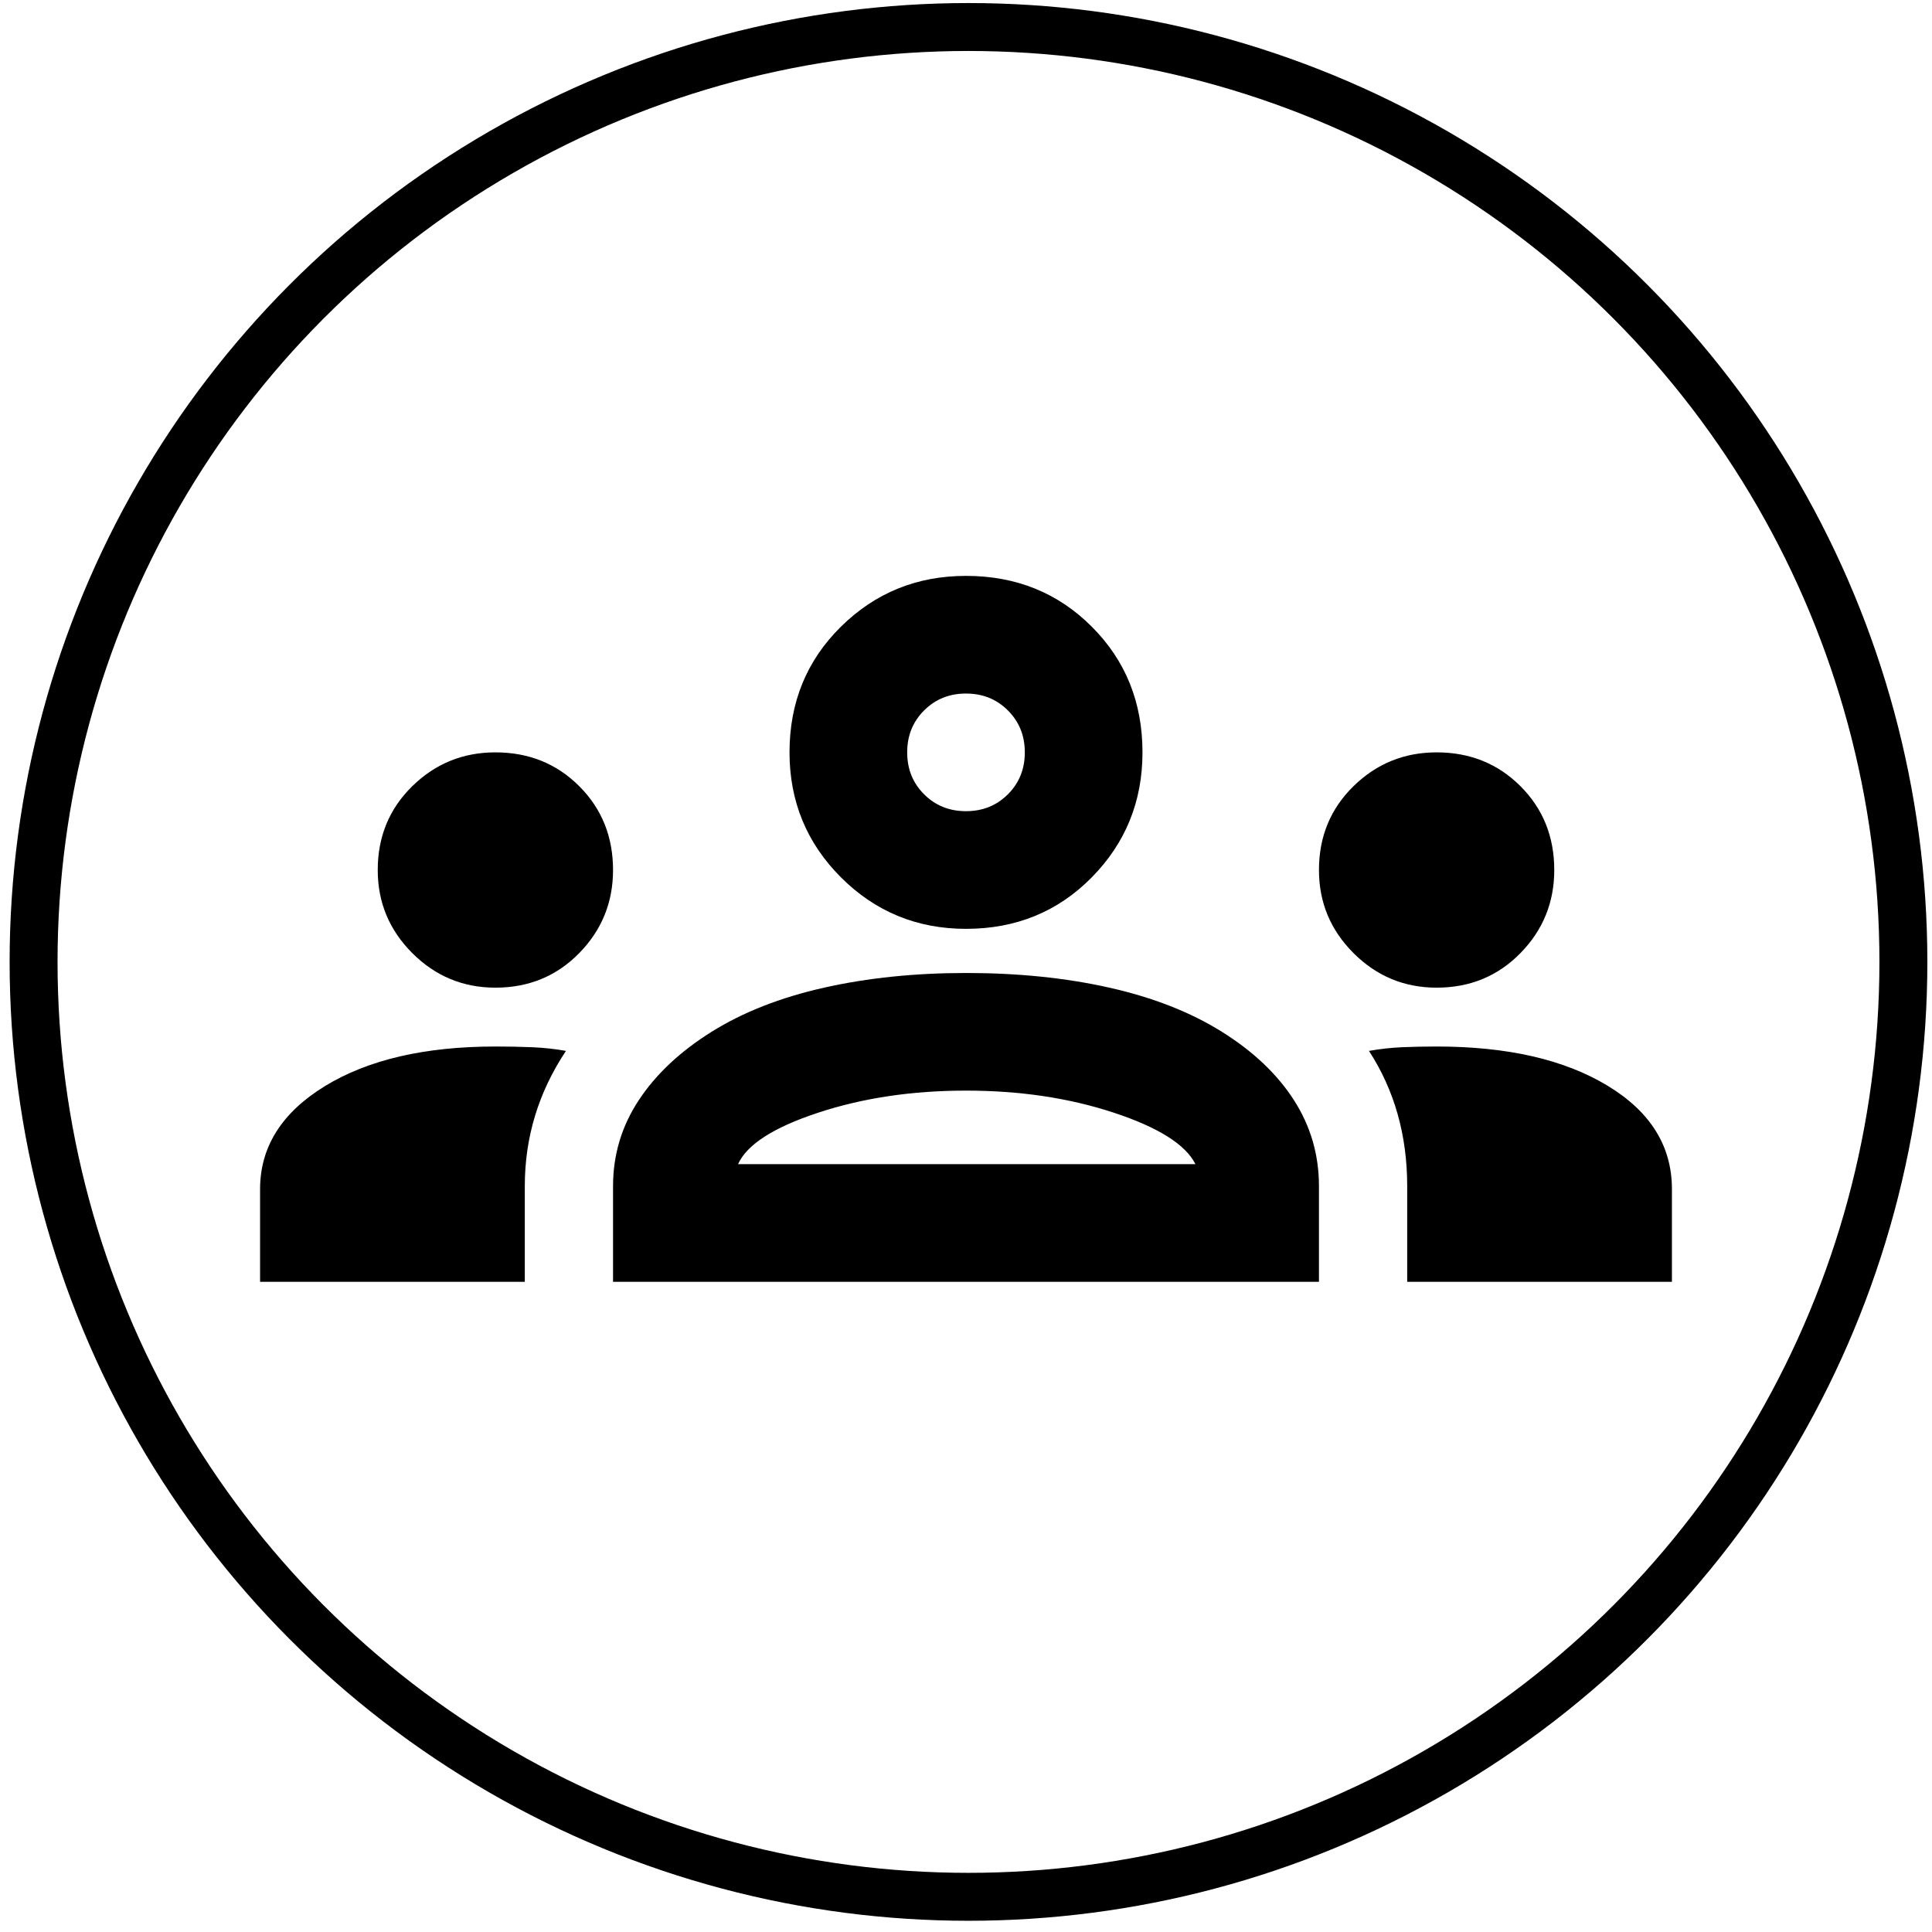
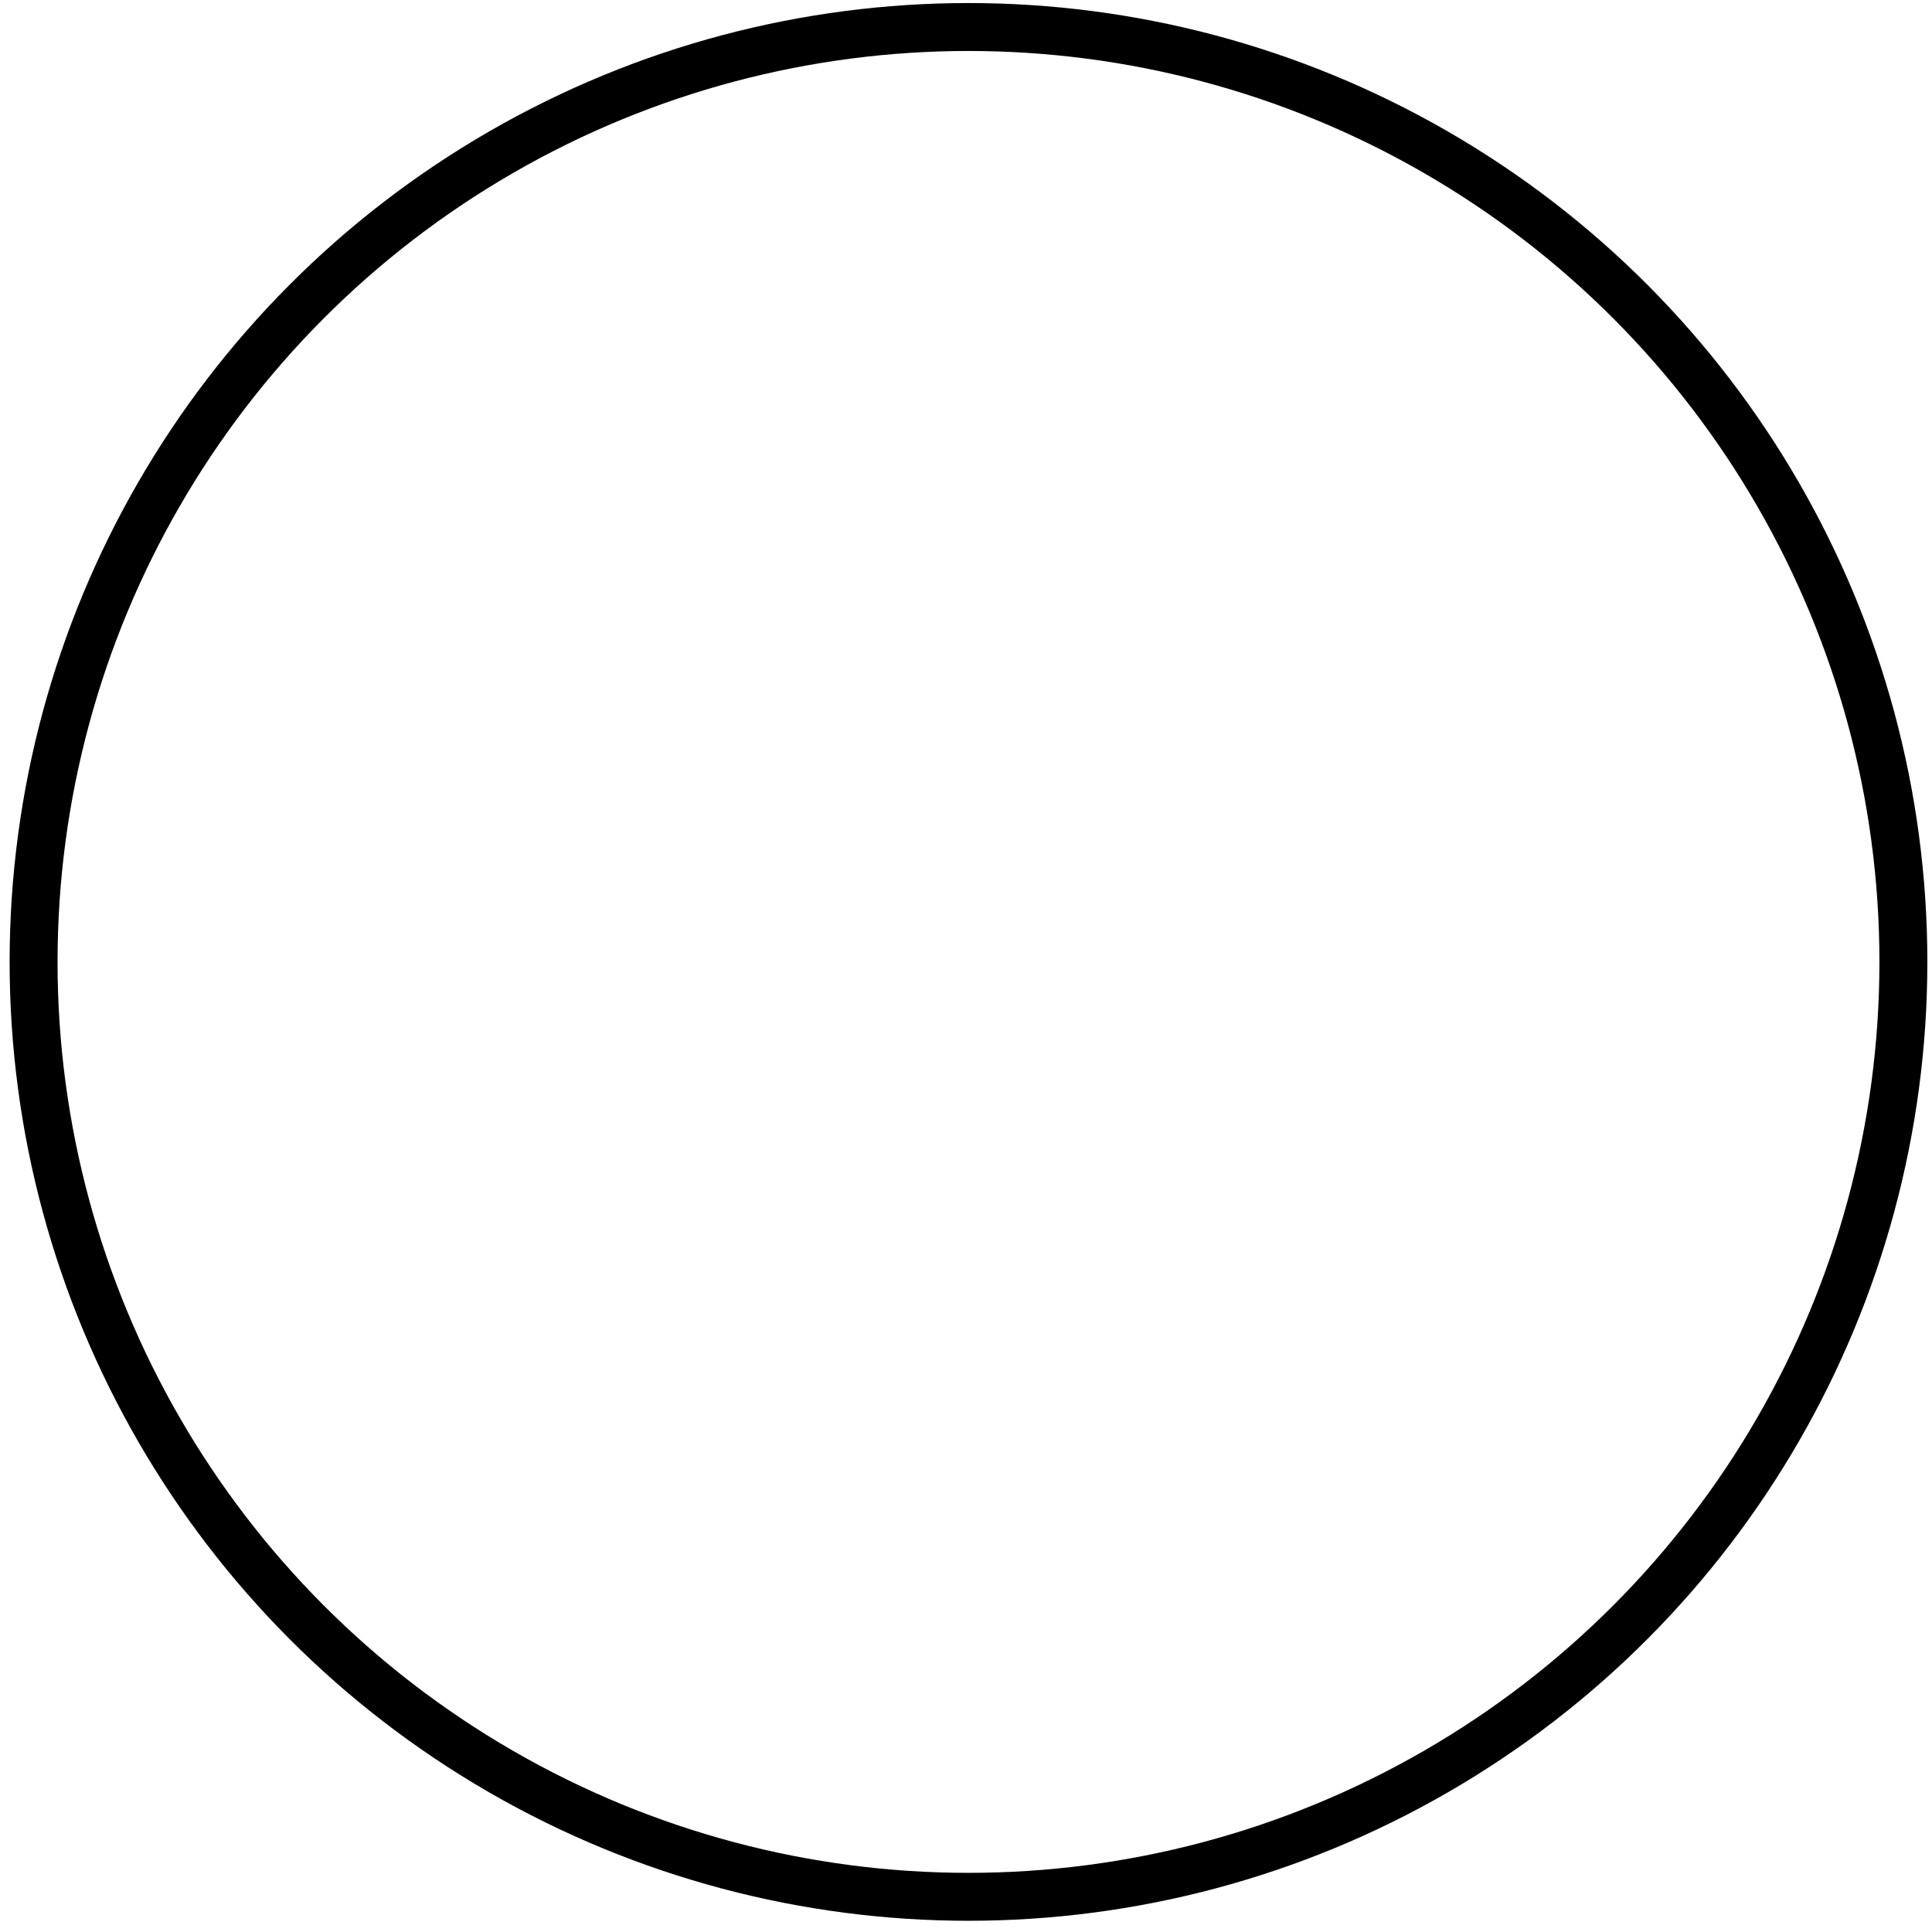
<svg xmlns="http://www.w3.org/2000/svg" width="52" height="52" viewBox="0 0 52 52" fill="none">
  <circle cx="26.067" cy="25.89" r="25.163" stroke="black" stroke-width="1.29" />
  <g clip-path="url(#clip0_0_1)">
-     <path d="M7 34.5V32.006C7 30.872 7.581 29.948 8.742 29.235C9.903 28.523 11.433 28.167 13.333 28.167C13.676 28.167 14.006 28.173 14.323 28.186C14.64 28.2 14.943 28.233 15.233 28.285C14.864 28.84 14.587 29.42 14.402 30.027C14.217 30.634 14.125 31.267 14.125 31.927V34.5H7ZM16.5 34.5V31.927C16.5 31.083 16.731 30.311 17.193 29.611C17.654 28.912 18.308 28.299 19.152 27.771C19.997 27.243 21.006 26.847 22.18 26.583C23.355 26.319 24.628 26.188 26 26.188C27.399 26.188 28.685 26.319 29.859 26.583C31.034 26.847 32.043 27.243 32.888 27.771C33.732 28.299 34.379 28.912 34.827 29.611C35.276 30.311 35.5 31.083 35.5 31.927V34.5H16.5ZM37.875 34.5V31.927C37.875 31.241 37.789 30.594 37.618 29.988C37.446 29.381 37.189 28.813 36.846 28.285C37.136 28.233 37.433 28.2 37.736 28.186C38.04 28.173 38.35 28.167 38.667 28.167C40.567 28.167 42.097 28.516 43.258 29.216C44.419 29.915 45 30.845 45 32.006V34.5H37.875ZM19.865 31.333H32.175C31.911 30.806 31.179 30.344 29.978 29.948C28.777 29.552 27.451 29.354 26 29.354C24.549 29.354 23.223 29.552 22.022 29.948C20.821 30.344 20.102 30.806 19.865 31.333ZM13.333 26.583C12.463 26.583 11.717 26.273 11.097 25.653C10.477 25.033 10.167 24.288 10.167 23.417C10.167 22.519 10.477 21.767 11.097 21.16C11.717 20.553 12.463 20.25 13.333 20.25C14.231 20.25 14.983 20.553 15.59 21.16C16.197 21.767 16.5 22.519 16.5 23.417C16.5 24.288 16.197 25.033 15.59 25.653C14.983 26.273 14.231 26.583 13.333 26.583ZM38.667 26.583C37.796 26.583 37.05 26.273 36.43 25.653C35.81 25.033 35.5 24.288 35.5 23.417C35.5 22.519 35.81 21.767 36.43 21.16C37.05 20.553 37.796 20.25 38.667 20.25C39.564 20.25 40.316 20.553 40.923 21.16C41.53 21.767 41.833 22.519 41.833 23.417C41.833 24.288 41.53 25.033 40.923 25.653C40.316 26.273 39.564 26.583 38.667 26.583ZM26 25C24.681 25 23.559 24.538 22.635 23.615C21.712 22.691 21.25 21.569 21.25 20.25C21.25 18.904 21.712 17.776 22.635 16.866C23.559 15.955 24.681 15.5 26 15.5C27.346 15.5 28.474 15.955 29.384 16.866C30.295 17.776 30.75 18.904 30.75 20.25C30.75 21.569 30.295 22.691 29.384 23.615C28.474 24.538 27.346 25 26 25ZM26 21.833C26.449 21.833 26.825 21.682 27.128 21.378C27.432 21.075 27.583 20.699 27.583 20.25C27.583 19.801 27.432 19.425 27.128 19.122C26.825 18.818 26.449 18.667 26 18.667C25.551 18.667 25.175 18.818 24.872 19.122C24.568 19.425 24.417 19.801 24.417 20.25C24.417 20.699 24.568 21.075 24.872 21.378C25.175 21.682 25.551 21.833 26 21.833Z" fill="black" />
-   </g>
+     </g>
  <defs>
    <clipPath id="clip0_0_1">
      <rect width="38" height="38" fill="white" transform="translate(7 6)" />
    </clipPath>
  </defs>
</svg>